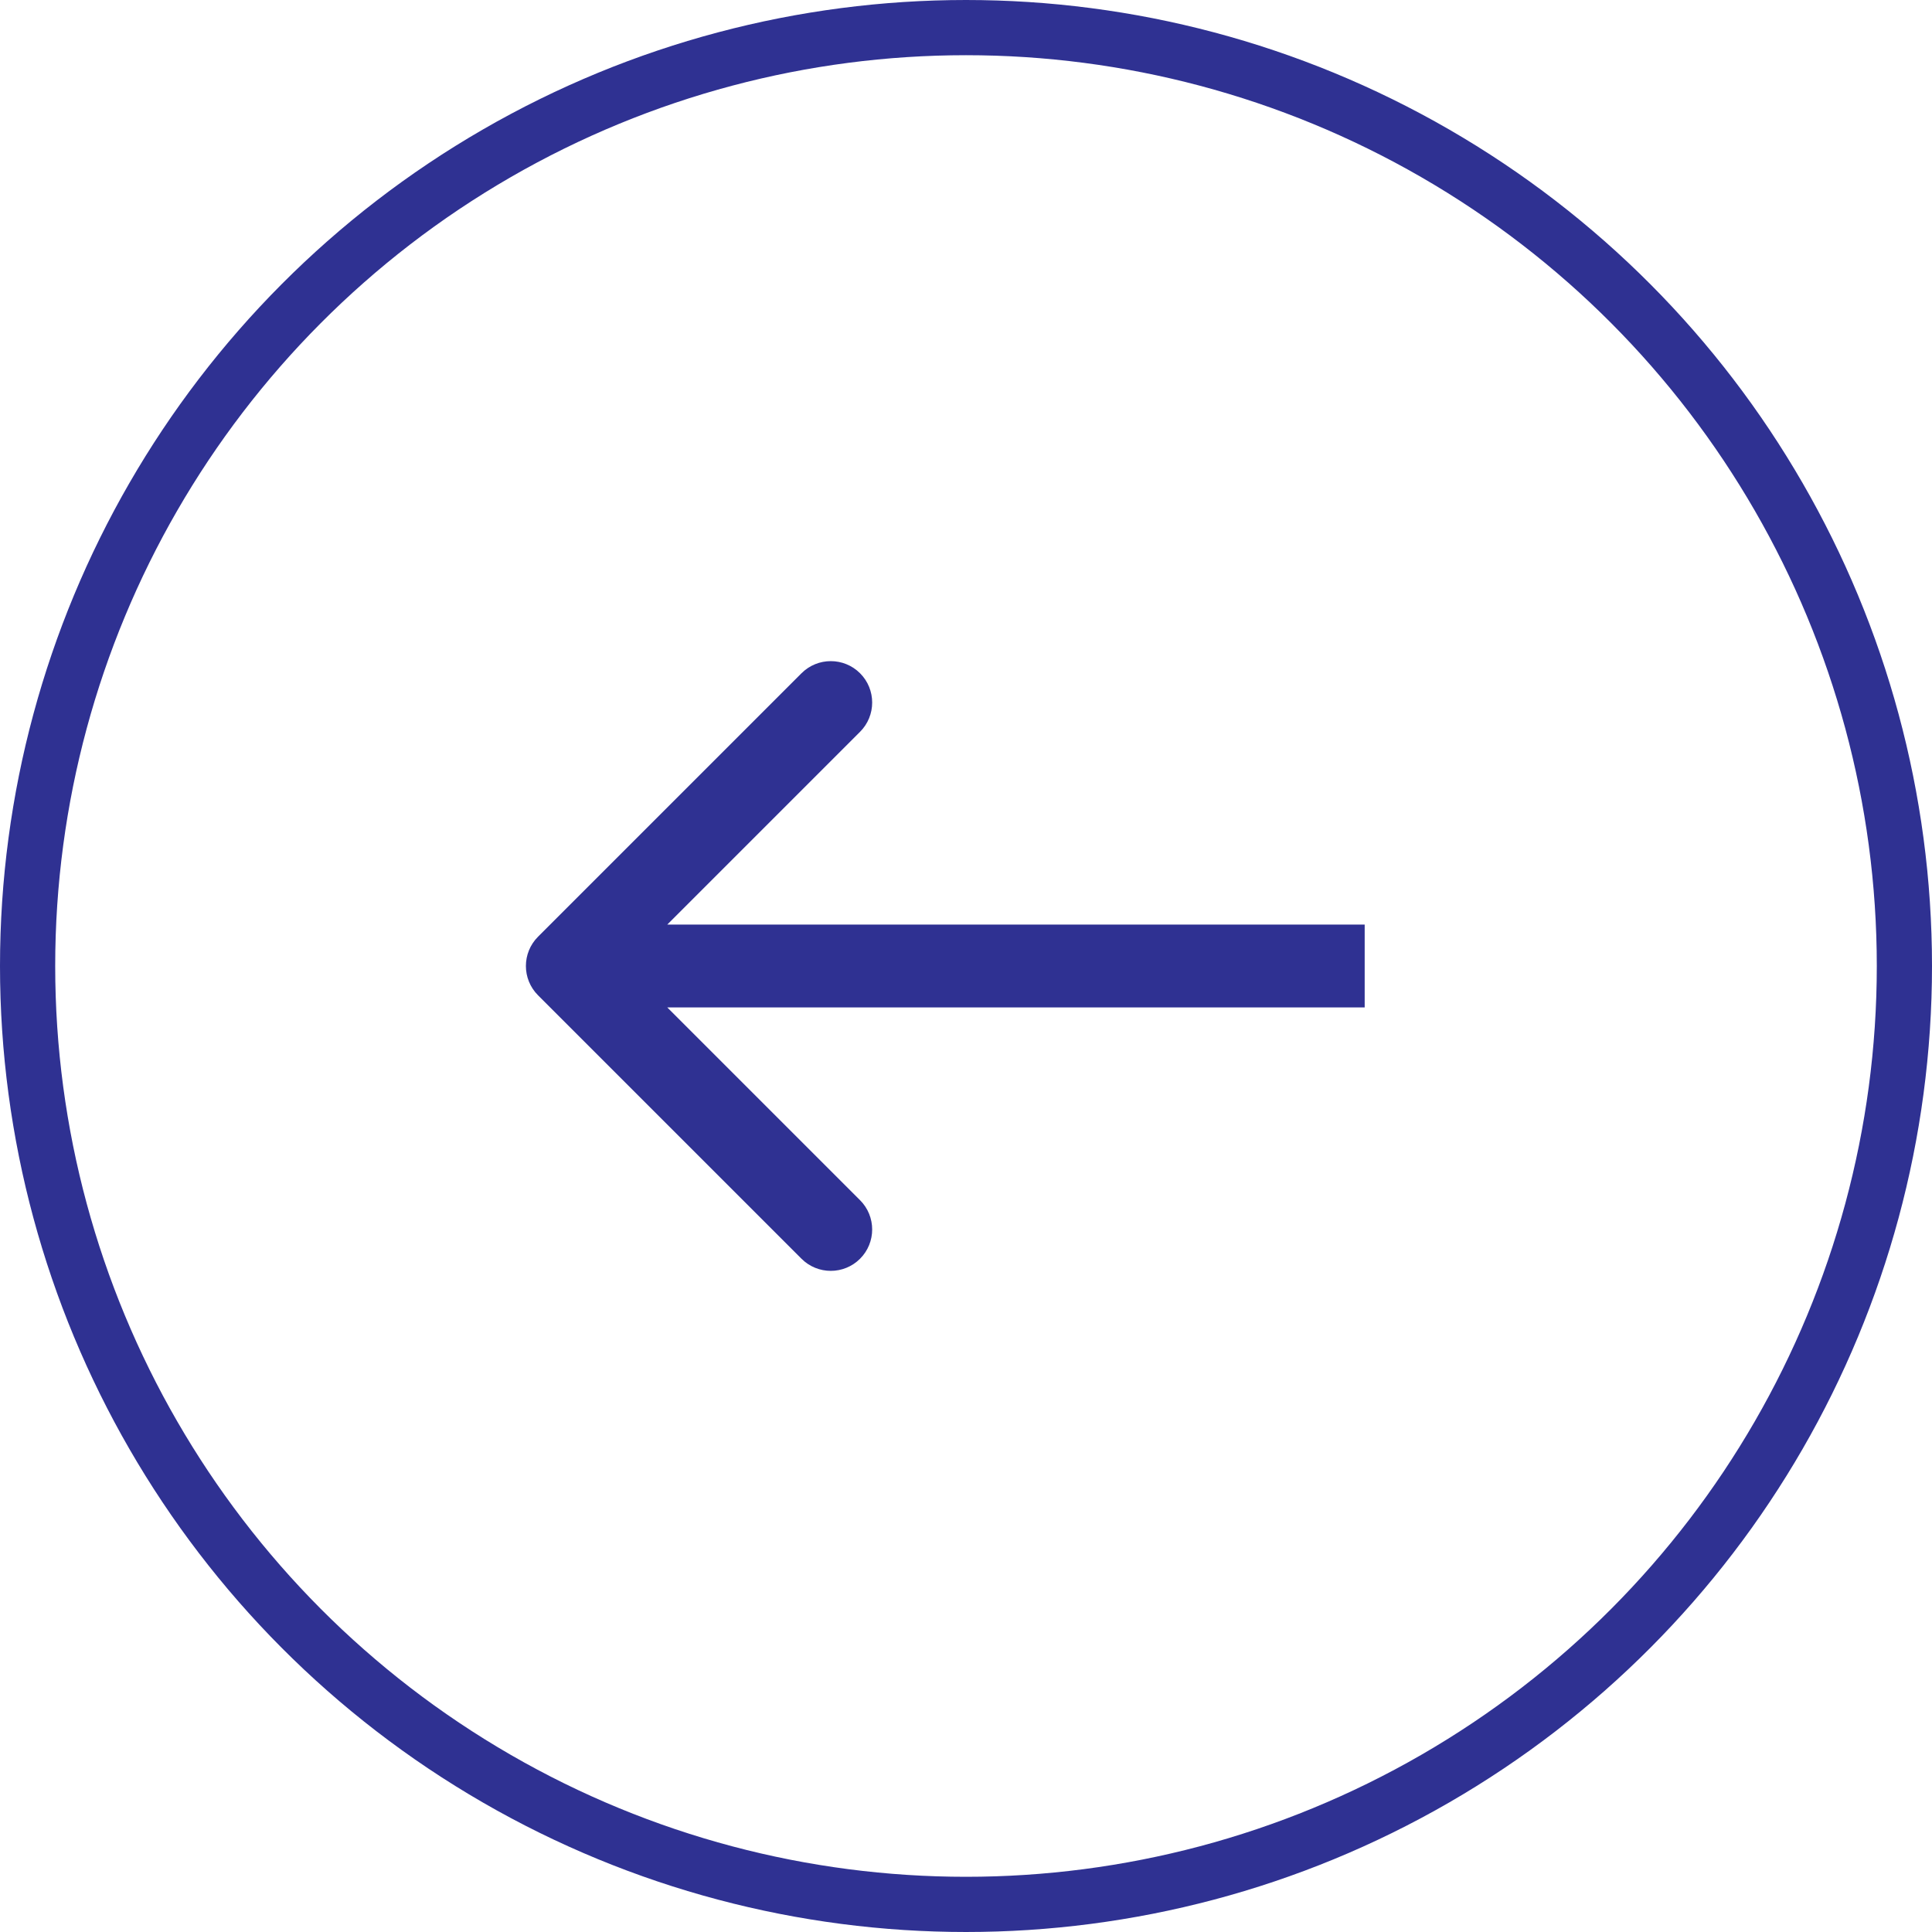
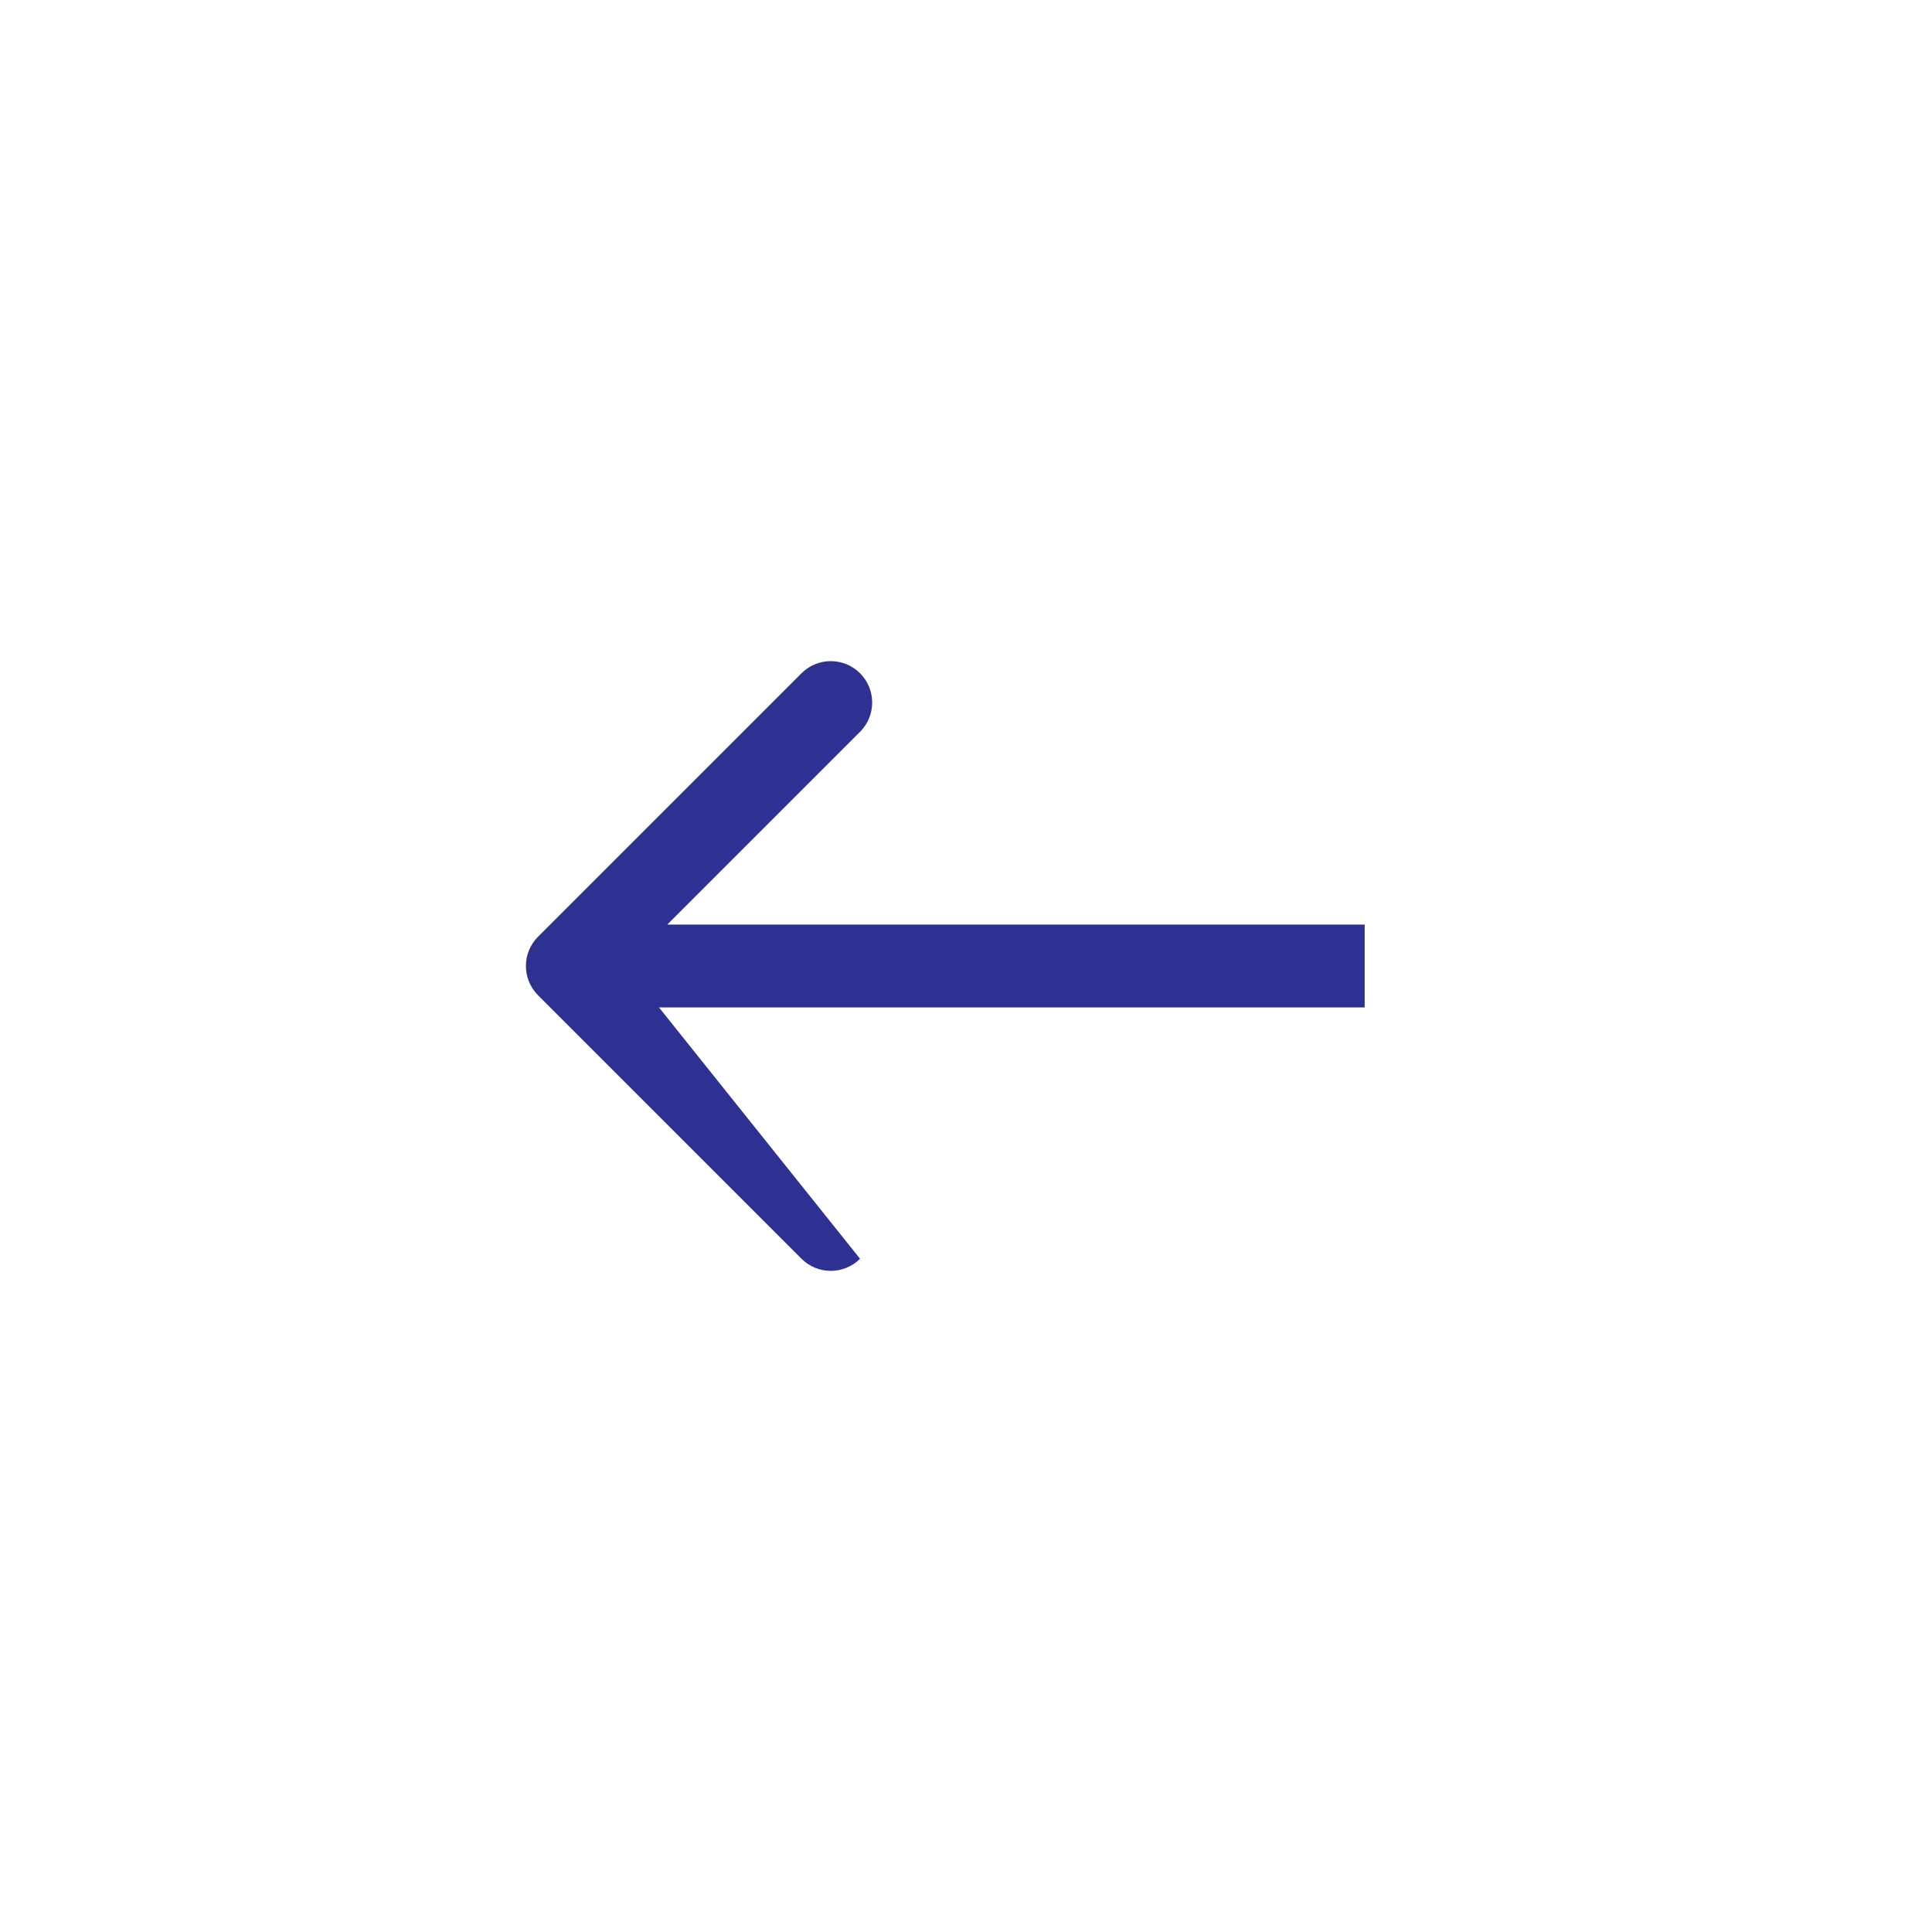
<svg xmlns="http://www.w3.org/2000/svg" width="70" height="70" viewBox="0 0 70 70" fill="none">
-   <circle cx="35" cy="35" r="34" stroke="#2F3192" stroke-width="2" />
-   <path d="M19.494 33.939C18.908 34.525 18.908 35.475 19.494 36.061L29.04 45.607C29.626 46.192 30.575 46.192 31.161 45.607C31.747 45.021 31.747 44.071 31.161 43.485L22.676 35L31.161 26.515C31.747 25.929 31.747 24.979 31.161 24.393C30.575 23.808 29.626 23.808 29.04 24.393L19.494 33.939ZM49.445 33.5H20.555V36.5H49.445V33.5Z" fill="#2F3192" />
+   <path d="M19.494 33.939C18.908 34.525 18.908 35.475 19.494 36.061L29.04 45.607C29.626 46.192 30.575 46.192 31.161 45.607L22.676 35L31.161 26.515C31.747 25.929 31.747 24.979 31.161 24.393C30.575 23.808 29.626 23.808 29.04 24.393L19.494 33.939ZM49.445 33.5H20.555V36.5H49.445V33.5Z" fill="#2F3192" />
</svg>